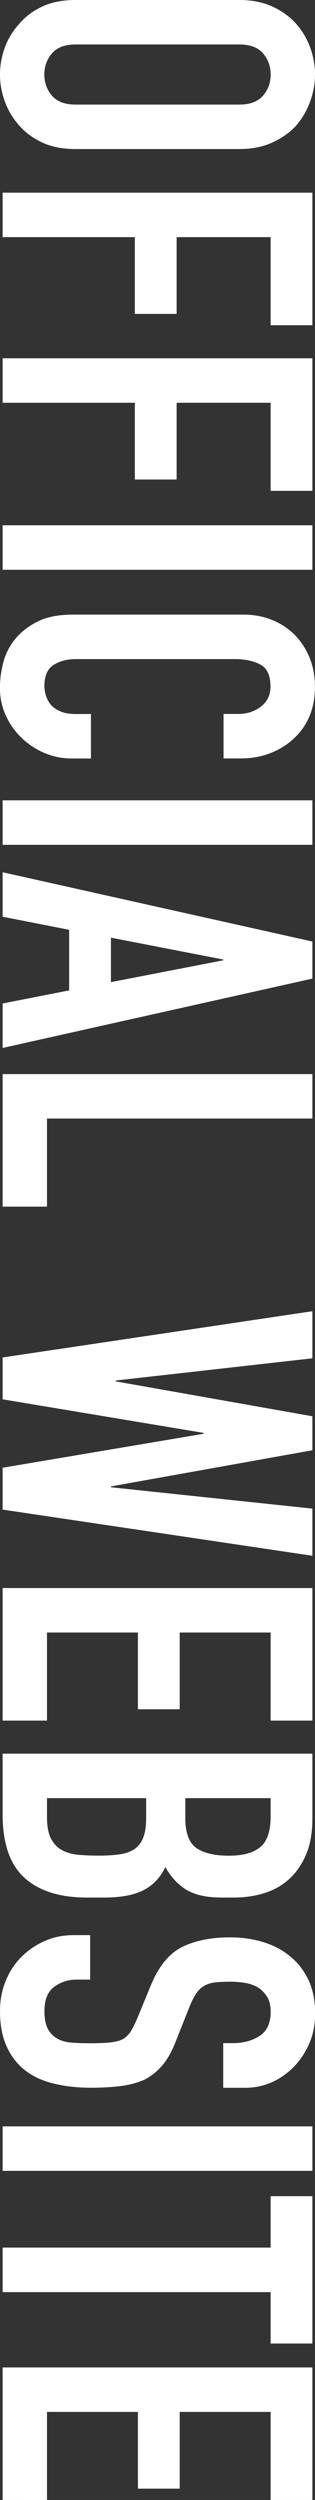
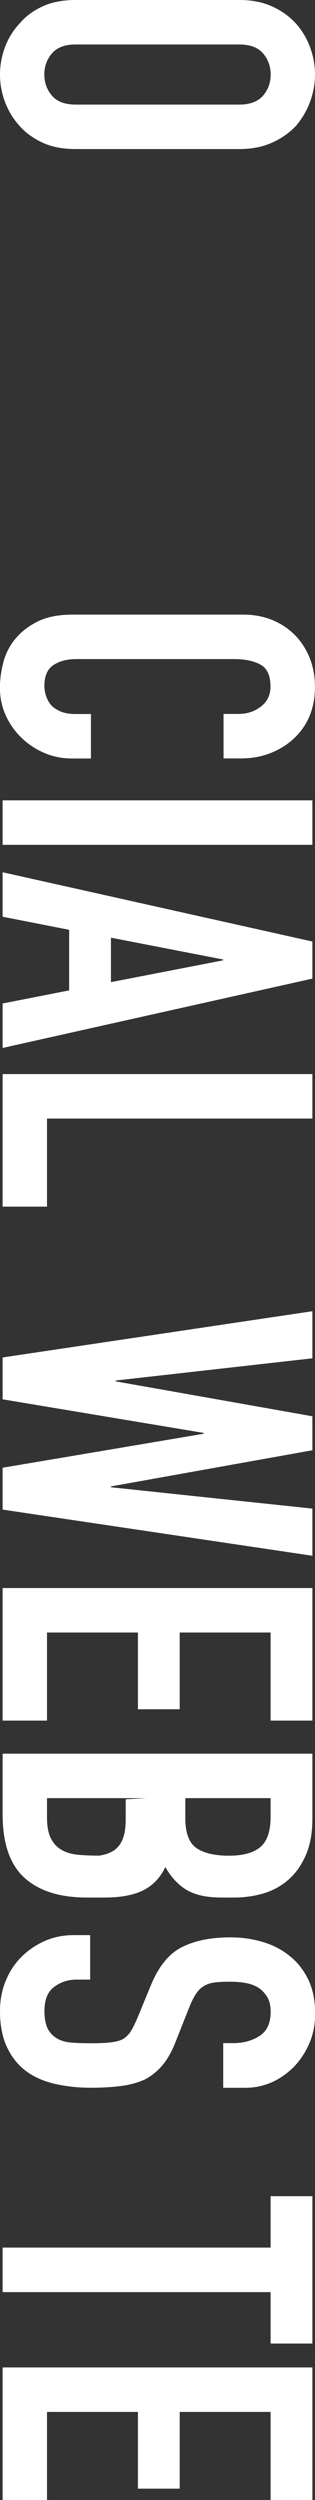
<svg xmlns="http://www.w3.org/2000/svg" id="_レイヤー_1" data-name="レイヤー_1" viewBox="0 0 48.19 381.74">
  <rect x="0" y="0" width="48.19" height="381.74" fill="#333333" stroke="none" />
  <defs>
    <style>
      .cls-1 {
        fill: #fff;
      }
    </style>
  </defs>
  <path class="cls-1" d="M36.61,0c1.91,0,3.59.33,5.06,1,1.46.67,2.68,1.55,3.66,2.66.93,1.06,1.64,2.27,2.13,3.63.49,1.35.73,2.72.73,4.09s-.25,2.74-.73,4.09c-.49,1.35-1.2,2.58-2.13,3.69-.98,1.07-2.2,1.93-3.66,2.6-1.46.67-3.15,1-5.06,1H11.58c-2,0-3.71-.33-5.12-1-1.42-.67-2.6-1.53-3.53-2.6-.98-1.11-1.71-2.34-2.2-3.69-.49-1.35-.73-2.72-.73-4.09s.24-2.74.73-4.09c.49-1.35,1.22-2.56,2.2-3.63.93-1.11,2.11-2,3.53-2.66,1.42-.67,3.13-1,5.12-1h25.03ZM11.58,6.79c-1.64,0-2.85.45-3.63,1.36-.78.91-1.17,1.99-1.17,3.23s.39,2.32,1.17,3.23c.78.91,1.99,1.36,3.63,1.36h25.03c1.64,0,2.85-.46,3.63-1.36.78-.91,1.17-1.99,1.17-3.23s-.39-2.32-1.17-3.23c-.78-.91-1.99-1.36-3.63-1.36H11.58Z" />
-   <path class="cls-1" d="M.4,29.42h47.39v20.24h-6.39v-13.45h-14.38v11.72h-6.39v-11.72H.4v-6.79Z" />
-   <path class="cls-1" d="M.4,54.71h47.39v20.24h-6.39v-13.45h-14.38v11.72h-6.39v-11.72H.4v-6.79Z" />
-   <path class="cls-1" d="M.4,80.21h47.39v6.79H.4v-6.79Z" />
  <path class="cls-1" d="M13.91,115.82h-2.93c-1.46,0-2.85-.28-4.16-.83-1.31-.56-2.47-1.32-3.5-2.3-1.02-.98-1.83-2.12-2.43-3.43-.6-1.31-.9-2.72-.9-4.23,0-1.29.18-2.6.53-3.93.35-1.33.98-2.53,1.86-3.59.89-1.06,2.03-1.94,3.43-2.63,1.4-.69,3.18-1.03,5.36-1.03h26.09c1.55,0,3,.27,4.33.8,1.33.53,2.48,1.29,3.46,2.26s1.74,2.14,2.3,3.49c.55,1.35.83,2.85.83,4.49,0,3.2-1.04,5.79-3.13,7.79-1.02.98-2.23,1.74-3.63,2.3-1.4.55-2.92.83-4.56.83h-2.66v-6.79h2.26c1.33,0,2.49-.38,3.46-1.13.98-.76,1.46-1.78,1.46-3.06,0-1.69-.52-2.81-1.56-3.36-1.04-.56-2.36-.83-3.96-.83H11.65c-1.38,0-2.53.3-3.46.9s-1.4,1.67-1.4,3.23c0,.44.08.92.23,1.43.16.51.41.99.77,1.43.35.4.84.73,1.46,1s1.4.4,2.33.4h2.33v6.79Z" />
  <path class="cls-1" d="M.4,122.21h47.39v6.79H.4v-6.79Z" />
  <path class="cls-1" d="M.4,133.19l47.39,10.58v5.66L.4,160.02v-6.79l10.18-2v-9.25l-10.18-2v-6.79ZM16.97,149.97l17.17-3.33v-.13l-17.17-3.33v6.79Z" />
  <path class="cls-1" d="M.4,164.01h47.39v6.79H7.19v13.45H.4v-20.24Z" />
  <path class="cls-1" d="M47.79,237.56L.4,230.51v-6.39l30.75-5.19v-.13L.4,213.67v-6.39l47.39-7.06v7.19l-30.09,3.39v.13l30.09,5.33v5.19l-30.82,5.52v.13l30.82,3.26v7.19Z" />
  <path class="cls-1" d="M.4,242.49h47.39v20.24h-6.39v-13.45h-13.91v11.72h-6.39v-11.72H7.19v13.45H.4v-20.24Z" />
-   <path class="cls-1" d="M.4,267.78h47.39v9.92c0,2.17-.33,4.03-1,5.56-.67,1.53-1.55,2.79-2.66,3.76-1.11.98-2.39,1.67-3.83,2.1-1.44.42-2.94.63-4.49.63h-1.73c-1.29,0-2.38-.1-3.26-.3-.89-.2-1.66-.5-2.33-.9-1.24-.75-2.31-1.91-3.2-3.46-.75,1.6-1.86,2.77-3.33,3.53-1.46.75-3.46,1.13-5.99,1.13h-2.66c-4.17,0-7.37-1.01-9.58-3.03-2.22-2.02-3.33-5.25-3.33-9.69v-9.25ZM22.37,274.57H7.19v2.93c0,1.37.2,2.45.6,3.23s.95,1.37,1.66,1.76c.71.4,1.55.64,2.53.73.98.09,2.04.13,3.2.13s2.24-.07,3.13-.2c.89-.13,1.64-.4,2.26-.8.62-.44,1.08-1.04,1.36-1.8.29-.75.43-1.75.43-3v-3ZM41.4,274.57h-13.05v3.06c0,2.26.57,3.78,1.7,4.56,1.13.78,2.78,1.17,4.96,1.17s3.73-.43,4.79-1.3c1.07-.87,1.6-2.43,1.6-4.69v-2.8Z" />
+   <path class="cls-1" d="M.4,267.78h47.39v9.92c0,2.17-.33,4.03-1,5.56-.67,1.53-1.55,2.79-2.66,3.76-1.11.98-2.39,1.67-3.83,2.1-1.44.42-2.94.63-4.49.63h-1.73c-1.29,0-2.38-.1-3.26-.3-.89-.2-1.66-.5-2.33-.9-1.24-.75-2.31-1.91-3.2-3.46-.75,1.6-1.86,2.77-3.33,3.53-1.46.75-3.46,1.13-5.99,1.13h-2.66c-4.17,0-7.37-1.01-9.58-3.03-2.22-2.02-3.33-5.25-3.33-9.69v-9.25ZM22.37,274.57H7.19v2.93c0,1.37.2,2.45.6,3.23s.95,1.37,1.66,1.76c.71.4,1.55.64,2.53.73.98.09,2.04.13,3.2.13c.89-.13,1.64-.4,2.26-.8.62-.44,1.08-1.04,1.36-1.8.29-.75.43-1.75.43-3v-3ZM41.4,274.57h-13.05v3.06c0,2.26.57,3.78,1.7,4.56,1.13.78,2.78,1.17,4.96,1.17s3.73-.43,4.79-1.3c1.07-.87,1.6-2.43,1.6-4.69v-2.8Z" />
  <path class="cls-1" d="M34.15,318.77v-6.79h1.53c1.55,0,2.9-.37,4.03-1.1,1.13-.73,1.7-1.96,1.7-3.69,0-.93-.18-1.69-.53-2.26-.36-.58-.8-1.04-1.33-1.4-.58-.36-1.23-.6-1.96-.73s-1.5-.2-2.3-.2c-.93,0-1.71.03-2.33.1-.62.07-1.18.23-1.66.5-.49.27-.91.65-1.26,1.17-.36.51-.71,1.21-1.07,2.1l-2.06,5.19c-.58,1.51-1.25,2.73-2.03,3.66-.78.93-1.68,1.66-2.7,2.2-1.07.49-2.27.82-3.63,1-1.35.18-2.9.27-4.63.27-2,0-3.85-.2-5.56-.6-1.71-.4-3.16-1.04-4.36-1.93-1.24-.93-2.22-2.15-2.93-3.66-.71-1.51-1.07-3.35-1.07-5.53,0-1.64.29-3.17.87-4.59.58-1.42,1.38-2.64,2.4-3.66,1.02-1.02,2.21-1.83,3.56-2.43,1.35-.6,2.83-.9,4.43-.9h2.53v6.79h-2.13c-1.24,0-2.36.37-3.36,1.1-1,.73-1.5,1.96-1.5,3.69,0,1.15.17,2.05.5,2.7.33.64.81,1.14,1.43,1.5.62.36,1.36.57,2.23.63.87.07,1.83.1,2.9.1,1.24,0,2.26-.04,3.06-.13.8-.09,1.44-.27,1.93-.53.49-.31.89-.72,1.2-1.23.31-.51.64-1.19,1-2.03l2-4.86c1.2-2.93,2.78-4.89,4.76-5.89,1.97-1,4.45-1.5,7.42-1.5,1.77,0,3.46.24,5.06.73,1.6.49,2.97,1.22,4.13,2.2,1.15.93,2.07,2.12,2.76,3.56.69,1.44,1.03,3.16,1.03,5.16,0,1.69-.31,3.23-.93,4.63-.62,1.4-1.44,2.61-2.46,3.63-2.13,2.04-4.57,3.06-7.32,3.06h-3.33Z" />
-   <path class="cls-1" d="M.4,324.69h47.39v6.79H.4v-6.79Z" />
  <path class="cls-1" d="M.4,343.2h41v-7.85h6.39v22.5h-6.39v-7.85H.4v-6.79Z" />
  <path class="cls-1" d="M.4,361.5h47.39v20.24h-6.39v-13.45h-13.91v11.72h-6.39v-11.72H7.19v13.45H.4v-20.24Z" />
</svg>